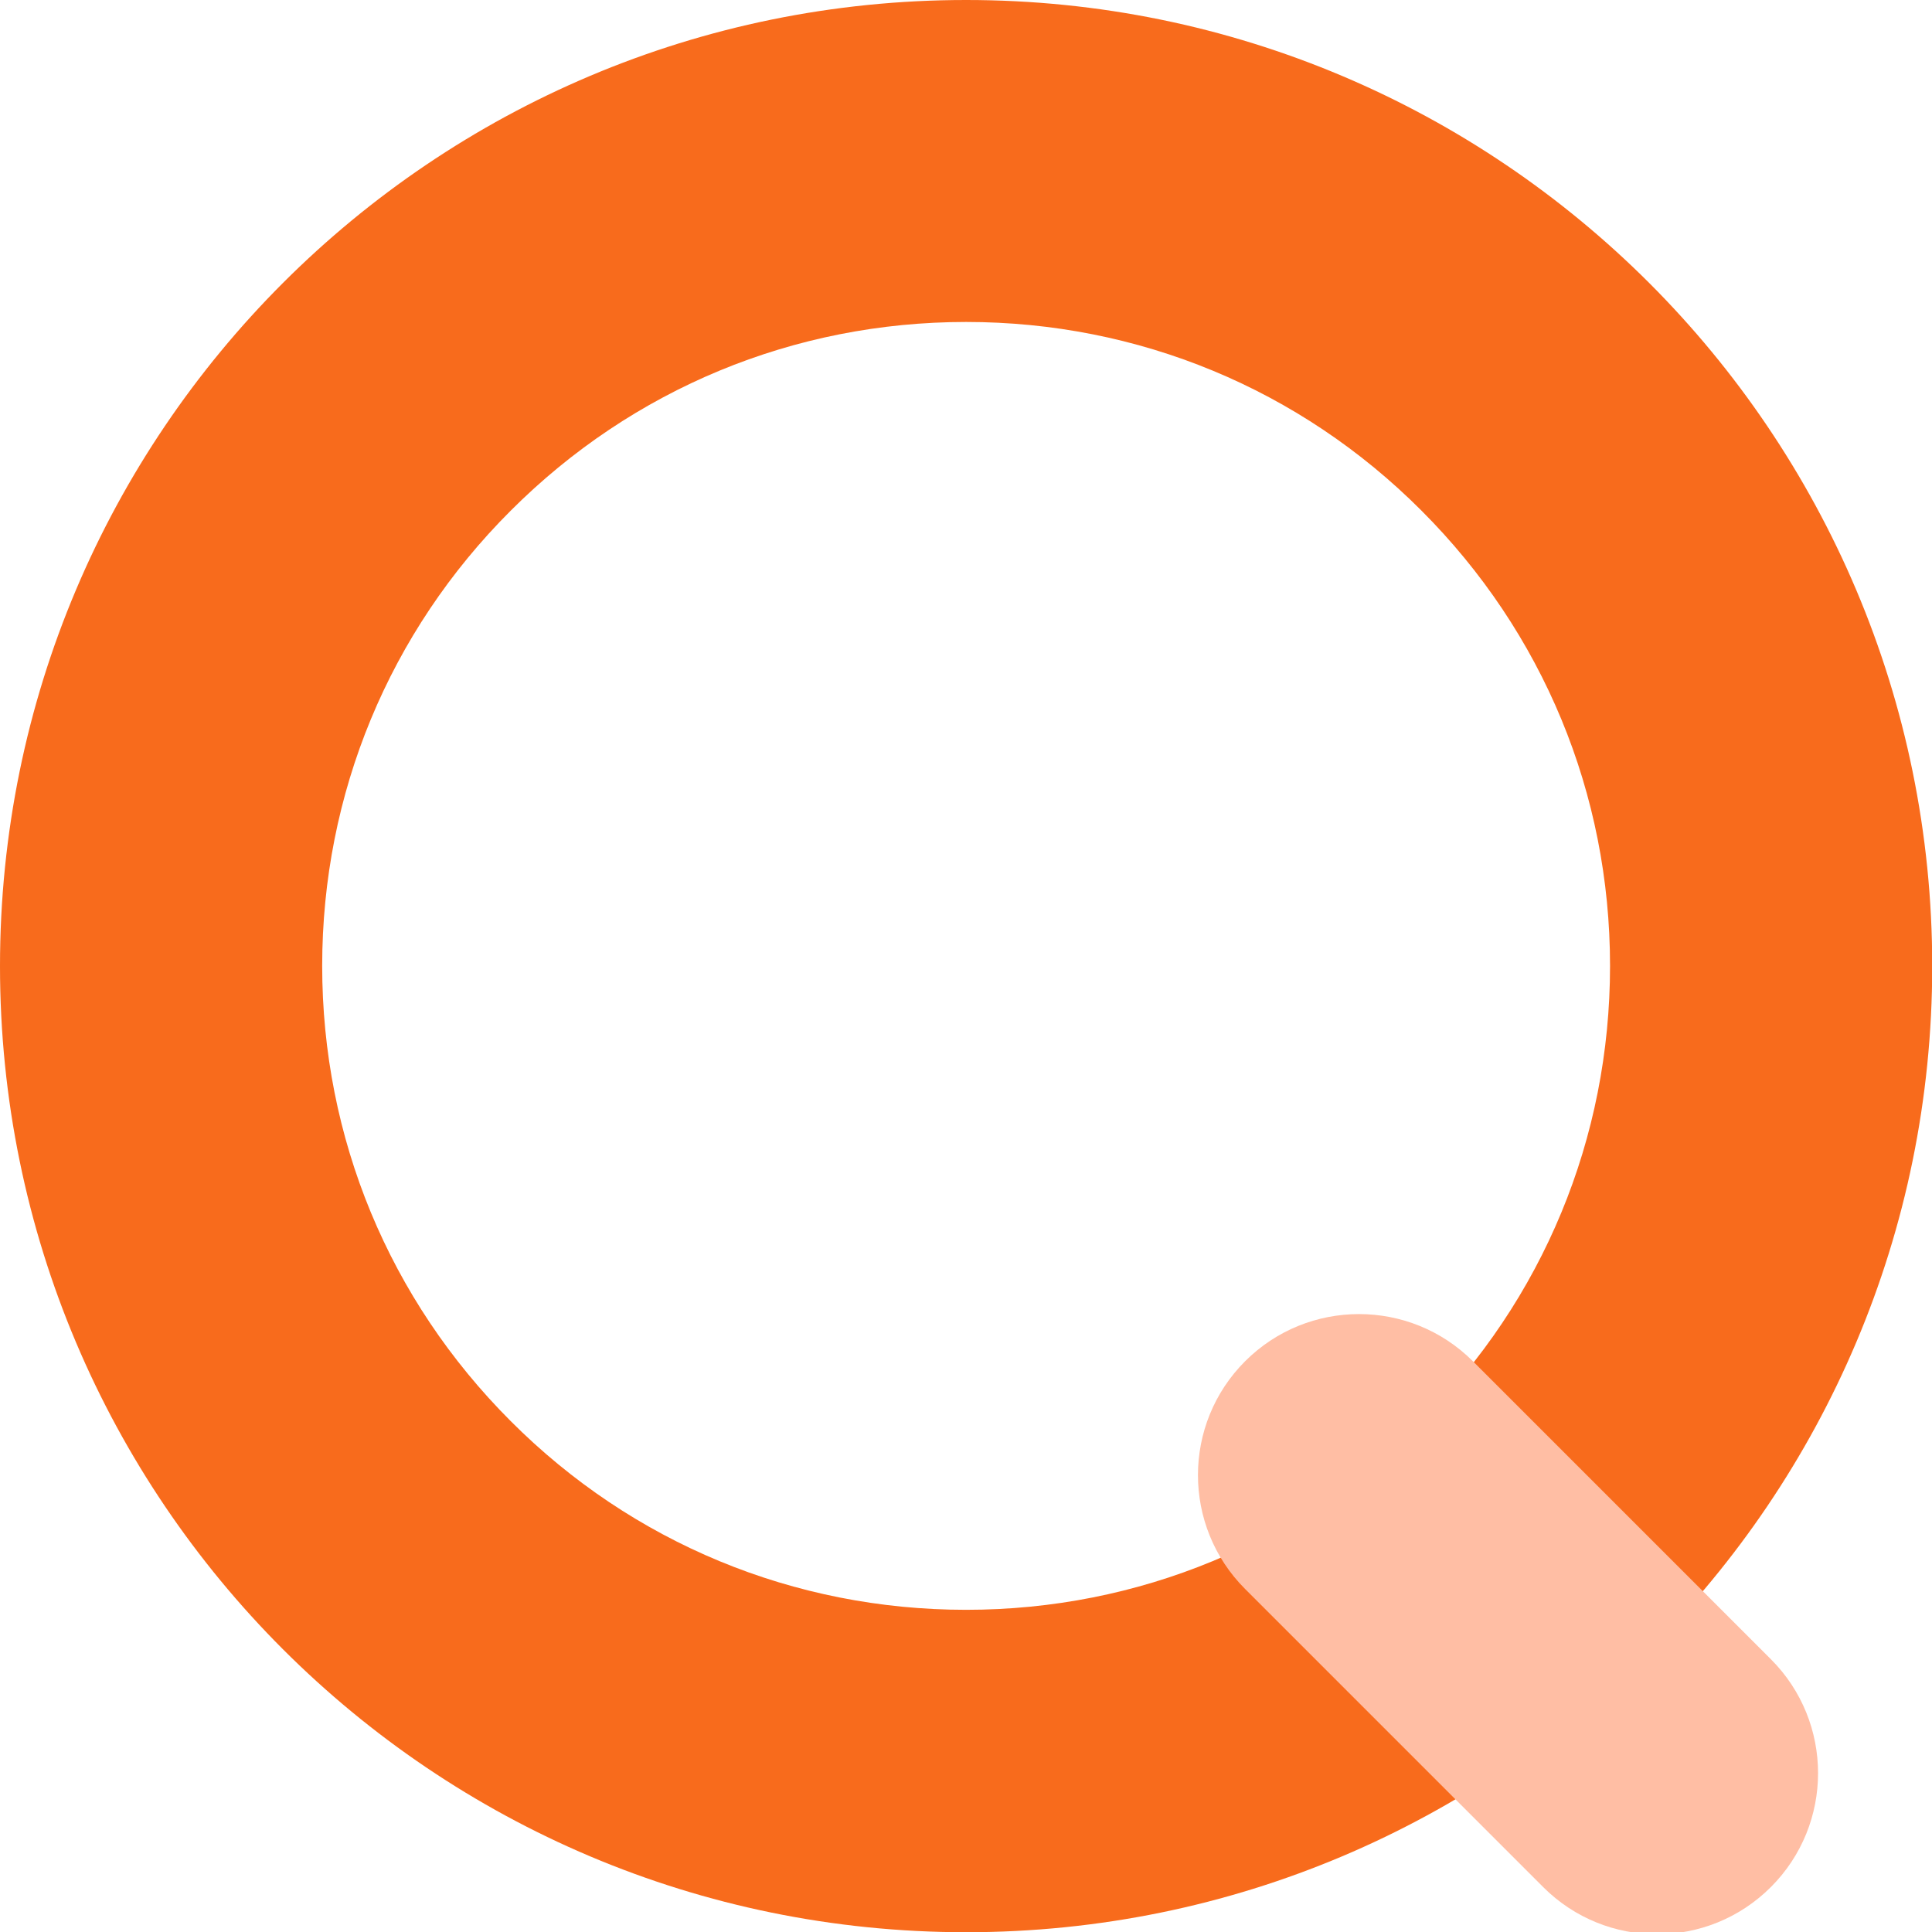
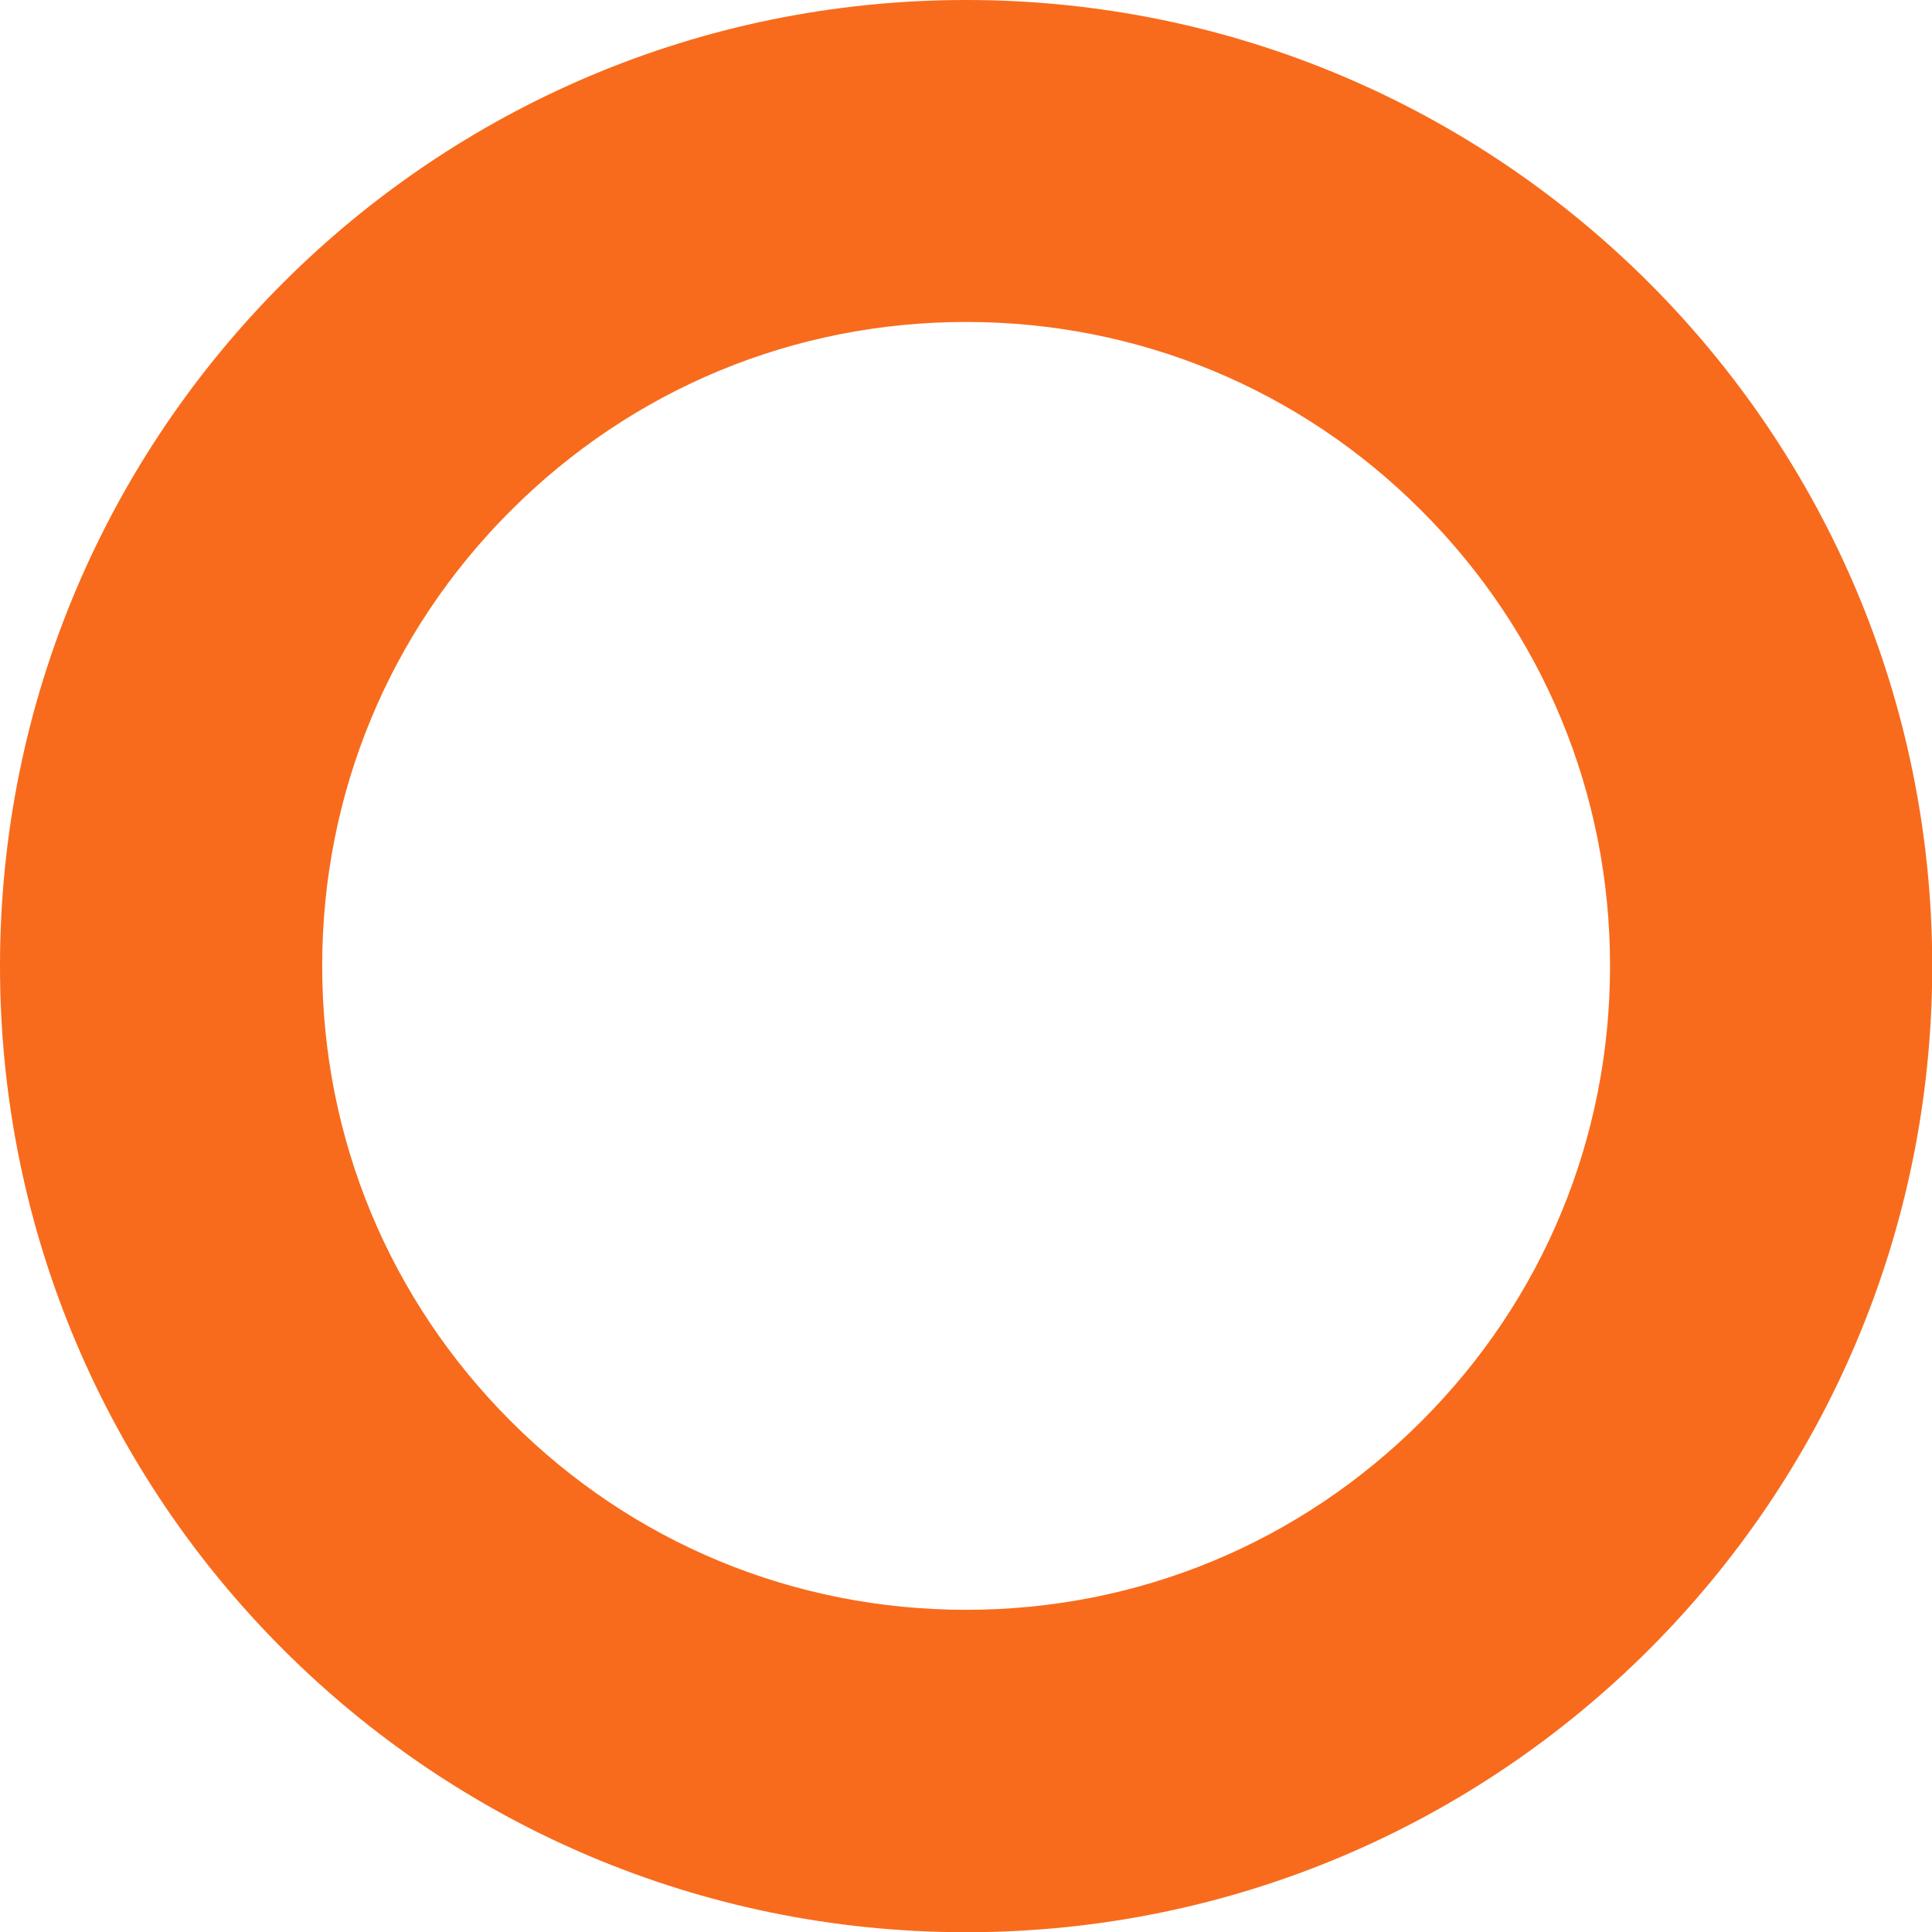
<svg xmlns="http://www.w3.org/2000/svg" id="Layer_1" data-name="Layer 1" viewBox="0 0 86.35 86.35">
  <defs>
    <style>
      .cls-1 {
        fill: #ffbea4;
      }

      .cls-2 {
        fill: #f86b1c;
      }
    </style>
  </defs>
  <path class="cls-2" d="m43.18,14.39c7.69,0,14.92,2.99,20.35,8.43,5.44,5.44,8.43,12.66,8.43,20.35s-2.99,14.92-8.43,20.35c-5.44,5.44-12.66,8.43-20.35,8.43s-14.92-2.99-20.35-8.43c-5.44-5.44-8.43-12.66-8.43-20.35s2.99-14.92,8.43-20.35c5.44-5.44,12.66-8.43,20.35-8.43m0-14.39C19.33,0,0,19.33,0,43.18s19.33,43.18,43.18,43.18,43.18-19.33,43.18-43.18S67.02,0,43.18,0h0Z" />
-   <path class="cls-1" d="m74.06,86.45c-1.84,0-3.68-.7-5.09-2.11l-13.32-13.32c-2.81-2.81-2.81-7.37,0-10.18,2.81-2.81,7.37-2.81,10.18,0l13.32,13.32c2.81,2.81,2.81,7.37,0,10.18-1.41,1.41-3.25,2.11-5.09,2.11Z" />
</svg>